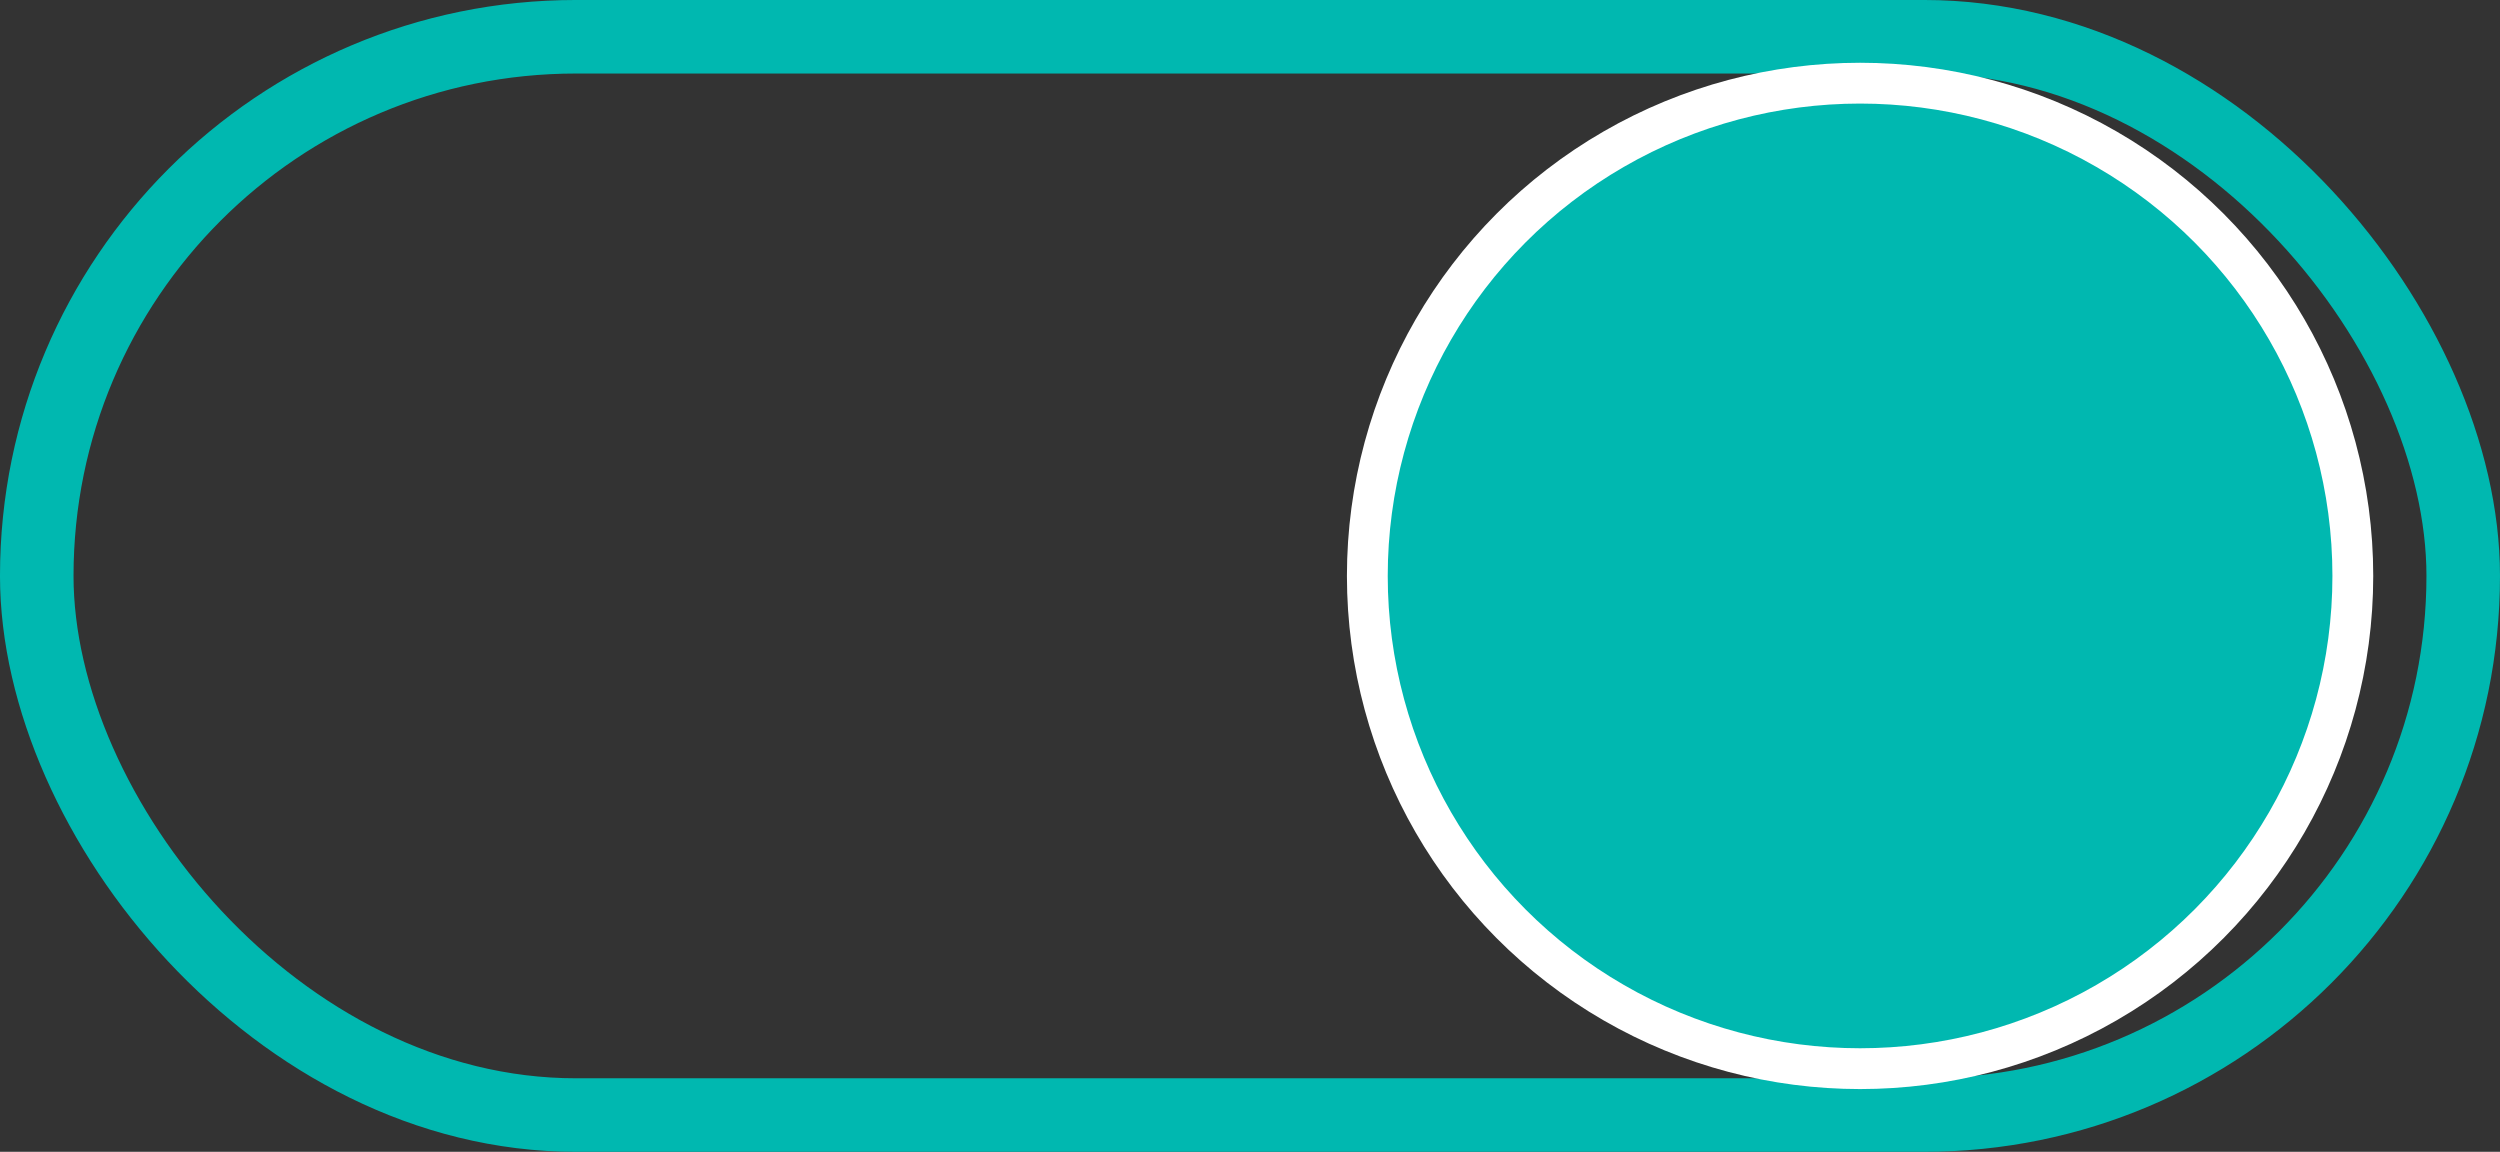
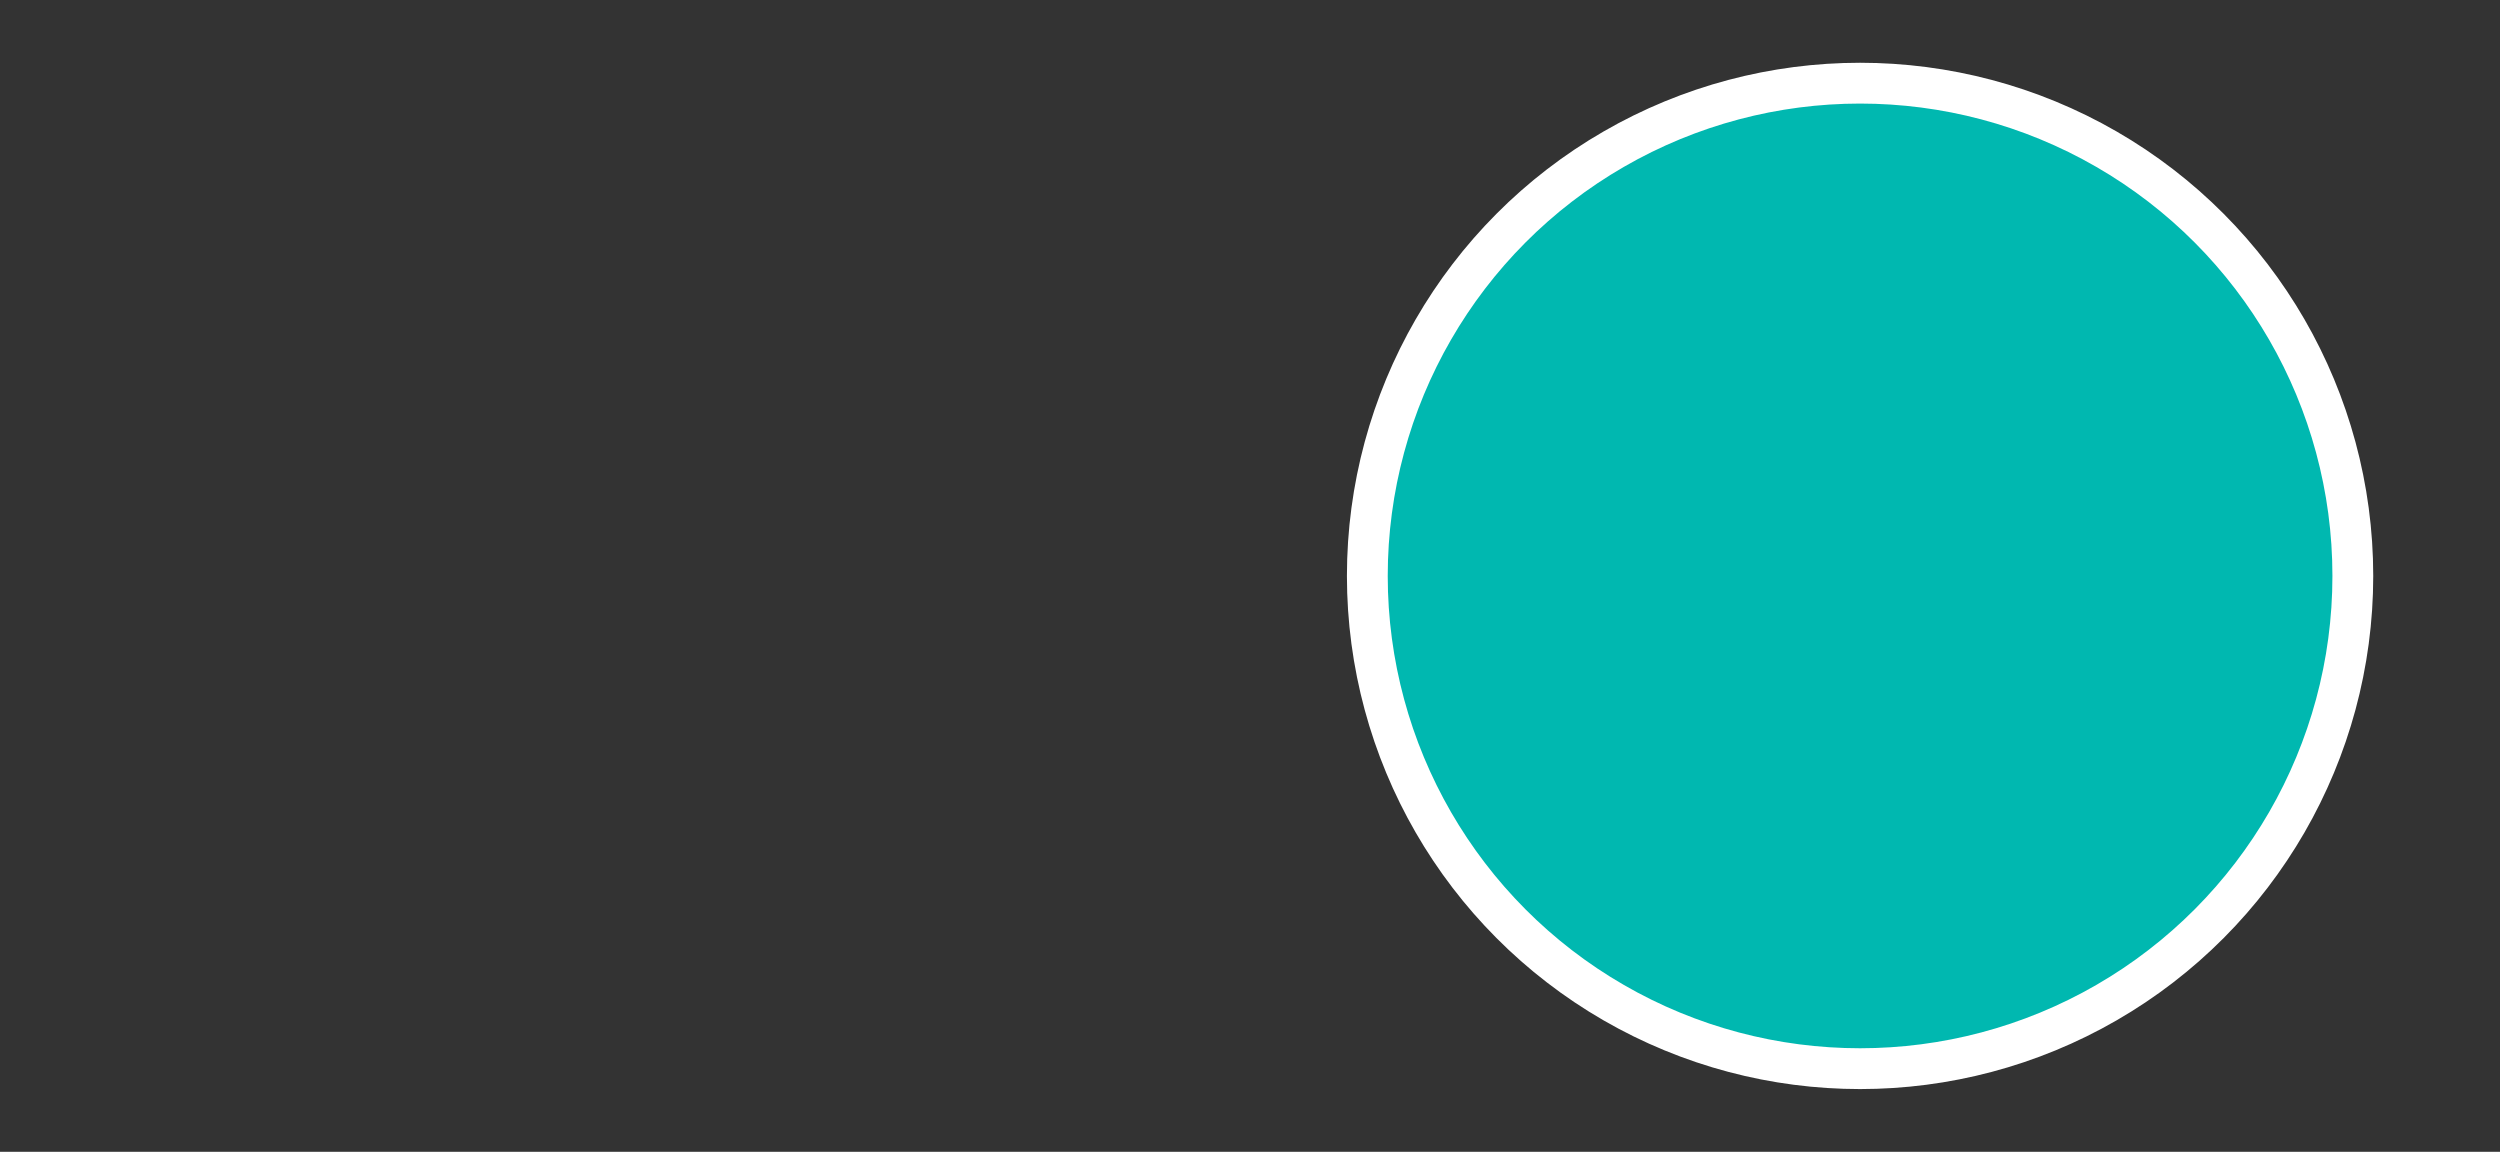
<svg xmlns="http://www.w3.org/2000/svg" id="Layer_2" width="103.587" height="47.726" viewBox="0 0 103.587 47.726">
  <rect x="0" y="0" width="103.587" height="47.726" fill="#333333" stroke="none" />
  <defs>
    <style>.cls-1{fill:none;stroke:#00b8b0;stroke-linecap:round;stroke-linejoin:round;stroke-width:3.047px;}.cls-2{fill:#00b8b0;stroke:#fff;stroke-miterlimit:10;stroke-width:1.691px;}</style>
  </defs>
  <g id="Layer_1-2">
-     <rect class="cls-1" x="1.523" y="1.523" width="100.54" height="44.679" rx="22.34" ry="22.34" />
    <circle class="cls-2" cx="77.072" cy="23.863" r="20.417" />
  </g>
</svg>